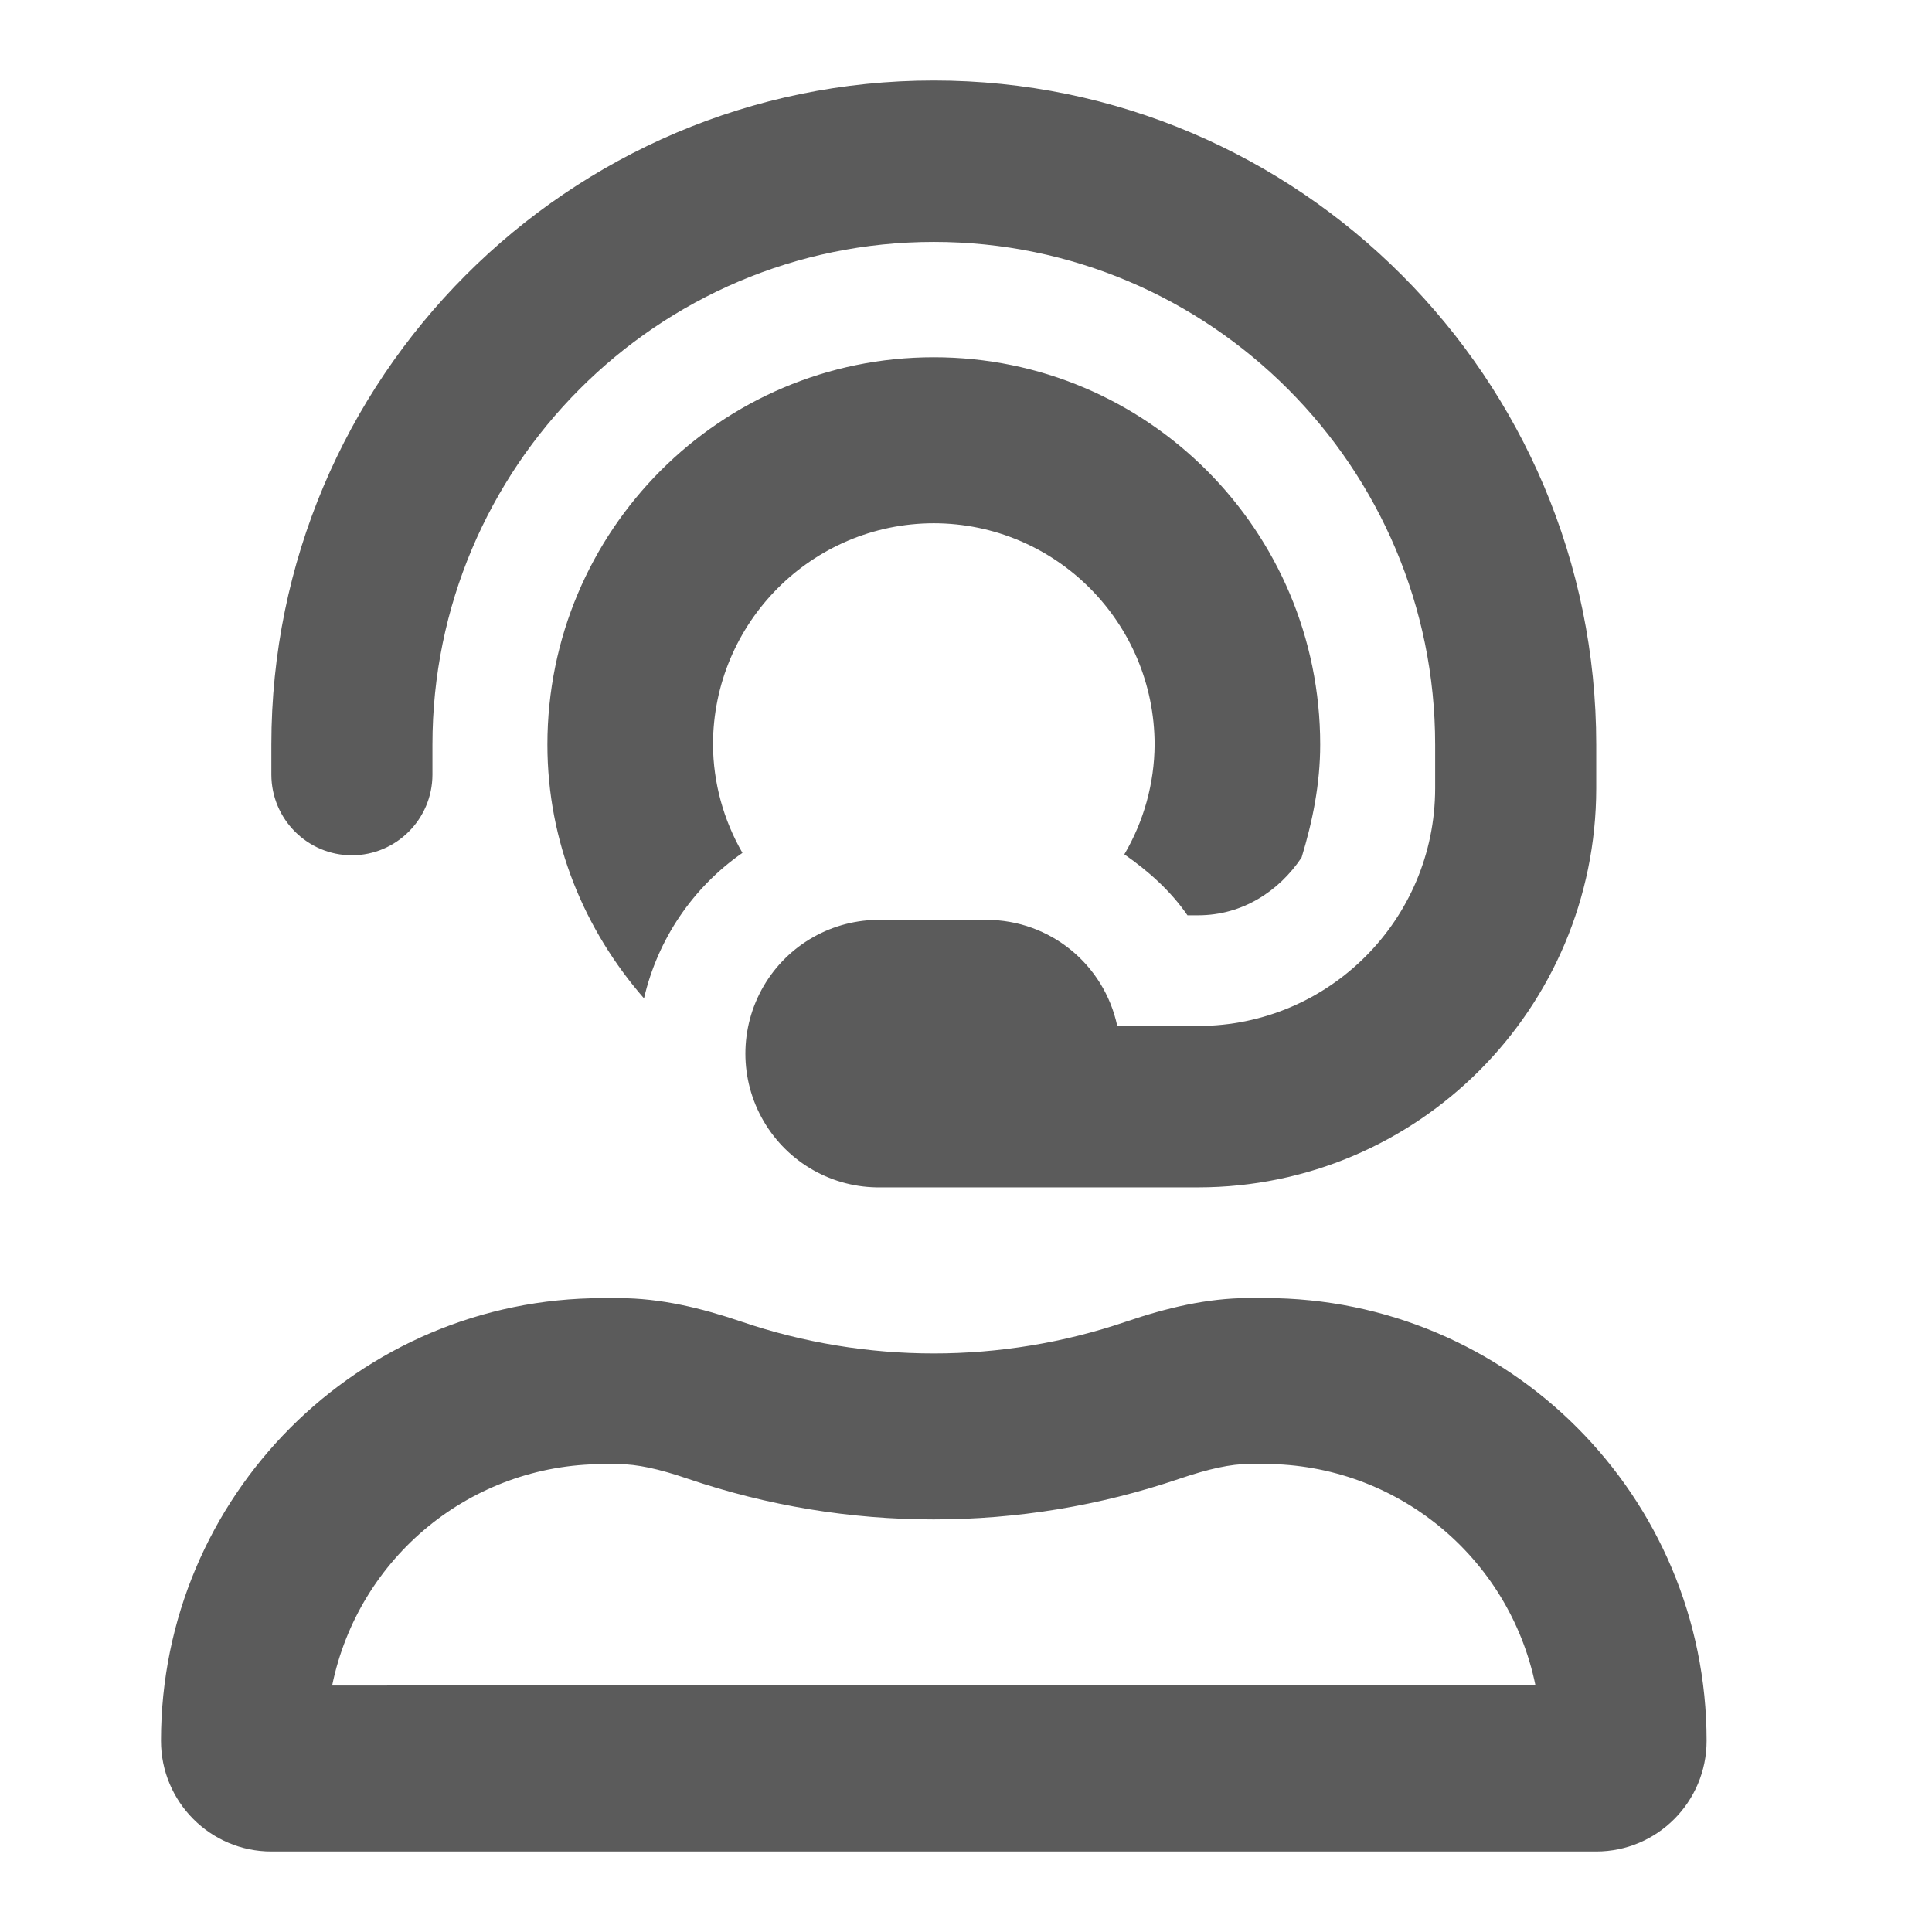
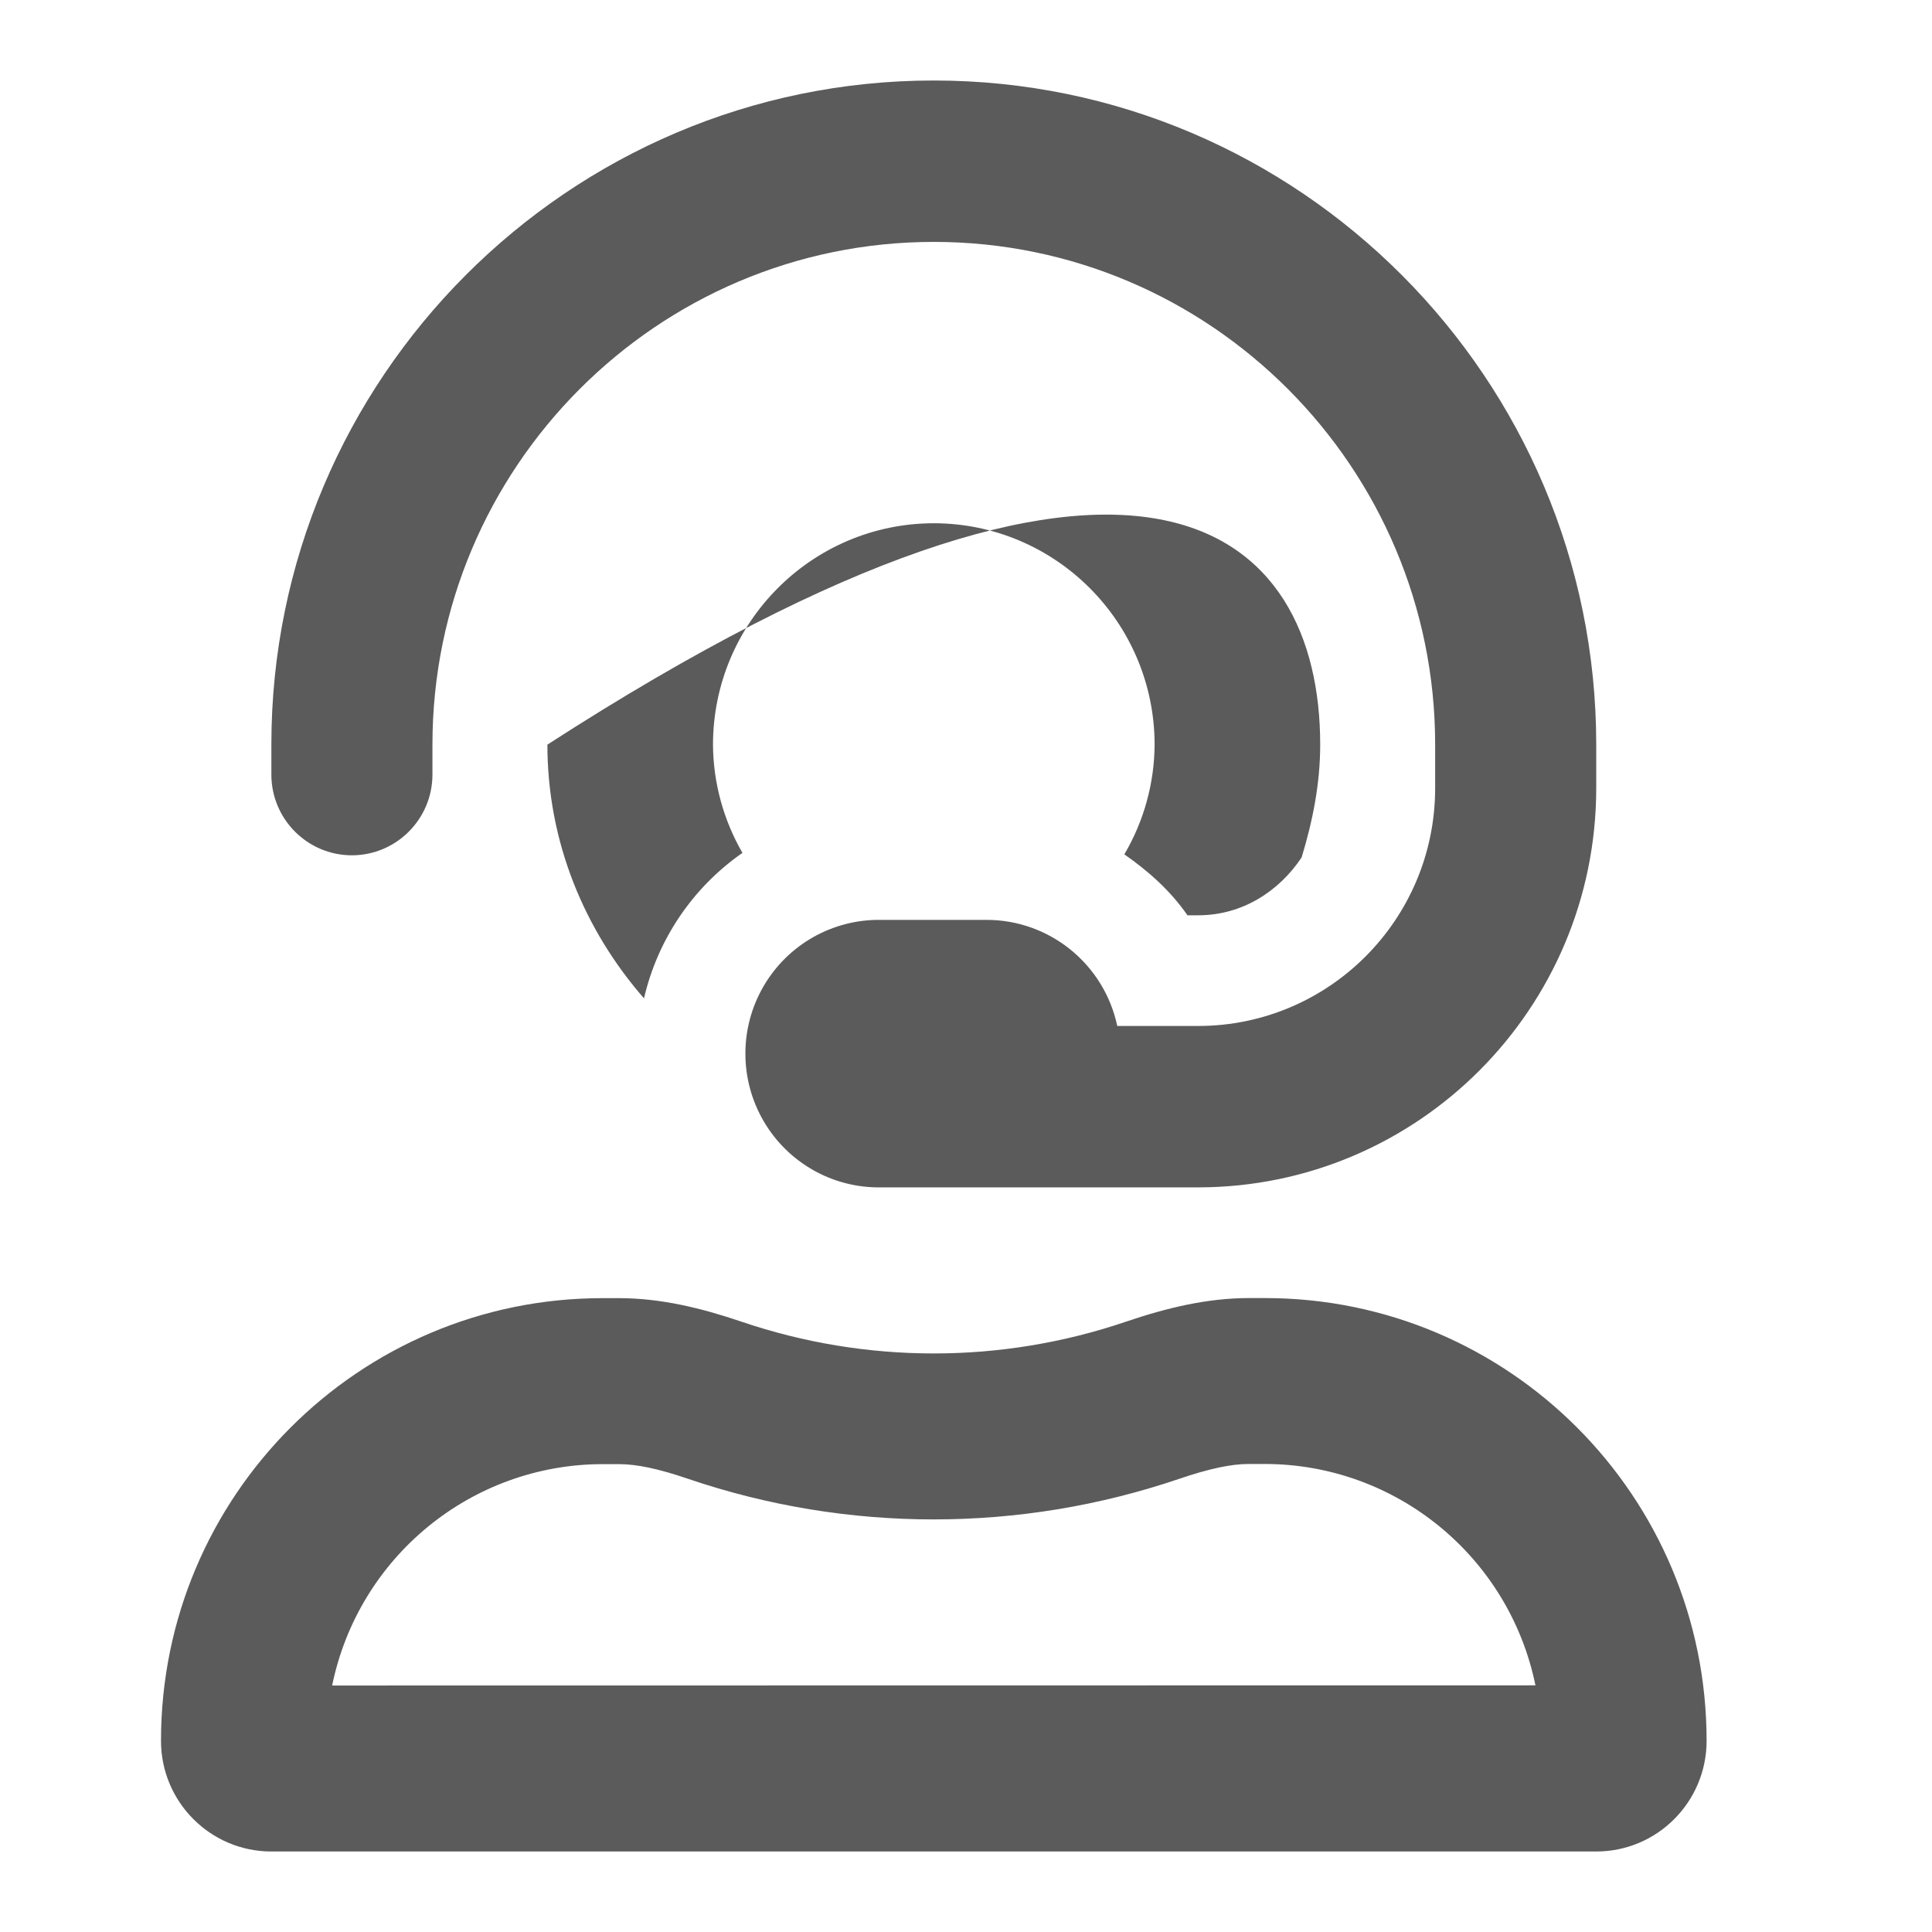
<svg xmlns="http://www.w3.org/2000/svg" width="24" height="24" viewBox="0 0 24 24" fill="none">
  <g id="Common/24px/Userheadset">
-     <path id="Userheadset" fill-rule="evenodd" clip-rule="evenodd" d="M4.371 10.625C4.923 10.624 5.371 10.176 5.372 9.623V9.25C5.372 5.806 8.165 3.005 11.6 3.005C15.035 3.005 17.828 5.806 17.828 9.25V9.794C17.826 11.423 16.51 12.743 14.886 12.745H13.879C13.716 11.977 13.04 11.428 12.257 11.427H10.943C10.345 11.418 9.788 11.732 9.486 12.25C9.184 12.768 9.184 13.409 9.486 13.927C9.788 14.445 10.345 14.76 10.943 14.75H14.886C17.614 14.747 19.826 12.53 19.829 9.794V9.25C19.829 4.701 16.137 1 11.6 1C7.063 1 3.371 4.701 3.371 9.25V9.623C3.372 10.176 3.819 10.624 4.371 10.625ZM15.513 16.125H15.714C18.744 16.125 21.2 18.587 21.2 21.625C21.2 22.384 20.586 23 19.829 23H3.371C2.614 23 2 22.384 2 21.625C2 18.588 4.456 16.126 7.486 16.126H7.689C8.209 16.126 8.715 16.25 9.207 16.417C10.759 16.945 12.44 16.945 13.991 16.417C14.484 16.25 14.992 16.125 15.513 16.125ZM7.486 18.188C5.857 18.19 4.454 19.338 4.126 20.938L19.074 20.936C18.746 19.337 17.343 18.188 15.714 18.186H15.512C15.293 18.186 15.018 18.245 14.65 18.37C12.671 19.043 10.525 19.043 8.546 18.37C8.181 18.245 7.908 18.188 7.689 18.188H7.486ZM14.343 9.25C14.341 7.732 13.114 6.502 11.6 6.5C10.086 6.502 8.859 7.732 8.857 9.25C8.86 9.723 8.987 10.186 9.223 10.595C8.606 11.024 8.17 11.668 8 12.402C7.262 11.556 6.8 10.462 6.8 9.25C6.8 6.592 8.949 4.438 11.6 4.438C14.251 4.438 16.4 6.592 16.4 9.25C16.4 9.741 16.305 10.205 16.169 10.652C15.887 11.074 15.43 11.37 14.886 11.37H14.751C14.542 11.067 14.267 10.822 13.967 10.613C14.21 10.2 14.34 9.73 14.343 9.25Z" fill="#5B5B5B" />
+     <path id="Userheadset" fill-rule="evenodd" clip-rule="evenodd" d="M4.371 10.625C4.923 10.624 5.371 10.176 5.372 9.623V9.25C5.372 5.806 8.165 3.005 11.6 3.005C15.035 3.005 17.828 5.806 17.828 9.25V9.794C17.826 11.423 16.51 12.743 14.886 12.745H13.879C13.716 11.977 13.04 11.428 12.257 11.427H10.943C10.345 11.418 9.788 11.732 9.486 12.25C9.184 12.768 9.184 13.409 9.486 13.927C9.788 14.445 10.345 14.76 10.943 14.75H14.886C17.614 14.747 19.826 12.53 19.829 9.794V9.25C19.829 4.701 16.137 1 11.6 1C7.063 1 3.371 4.701 3.371 9.25V9.623C3.372 10.176 3.819 10.624 4.371 10.625ZM15.513 16.125H15.714C18.744 16.125 21.2 18.587 21.2 21.625C21.2 22.384 20.586 23 19.829 23H3.371C2.614 23 2 22.384 2 21.625C2 18.588 4.456 16.126 7.486 16.126H7.689C8.209 16.126 8.715 16.25 9.207 16.417C10.759 16.945 12.44 16.945 13.991 16.417C14.484 16.25 14.992 16.125 15.513 16.125ZM7.486 18.188C5.857 18.19 4.454 19.338 4.126 20.938L19.074 20.936C18.746 19.337 17.343 18.188 15.714 18.186H15.512C15.293 18.186 15.018 18.245 14.65 18.37C12.671 19.043 10.525 19.043 8.546 18.37C8.181 18.245 7.908 18.188 7.689 18.188H7.486ZM14.343 9.25C14.341 7.732 13.114 6.502 11.6 6.5C10.086 6.502 8.859 7.732 8.857 9.25C8.86 9.723 8.987 10.186 9.223 10.595C8.606 11.024 8.17 11.668 8 12.402C7.262 11.556 6.8 10.462 6.8 9.25C14.251 4.438 16.4 6.592 16.4 9.25C16.4 9.741 16.305 10.205 16.169 10.652C15.887 11.074 15.43 11.37 14.886 11.37H14.751C14.542 11.067 14.267 10.822 13.967 10.613C14.21 10.2 14.34 9.73 14.343 9.25Z" fill="#5B5B5B" />
  </g>
</svg>